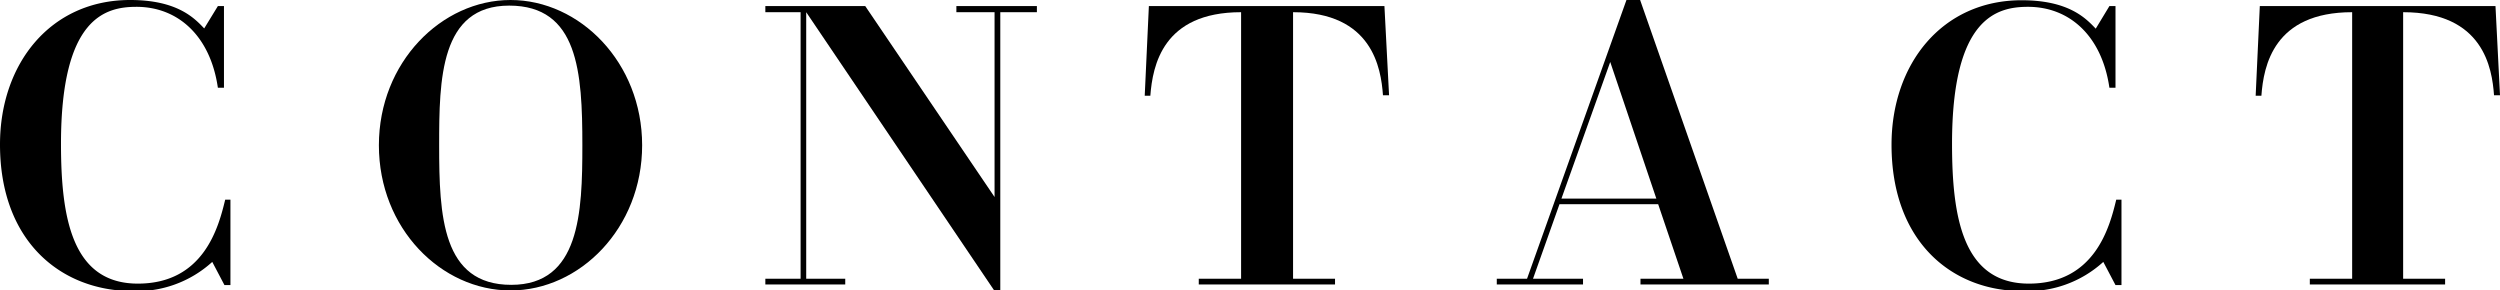
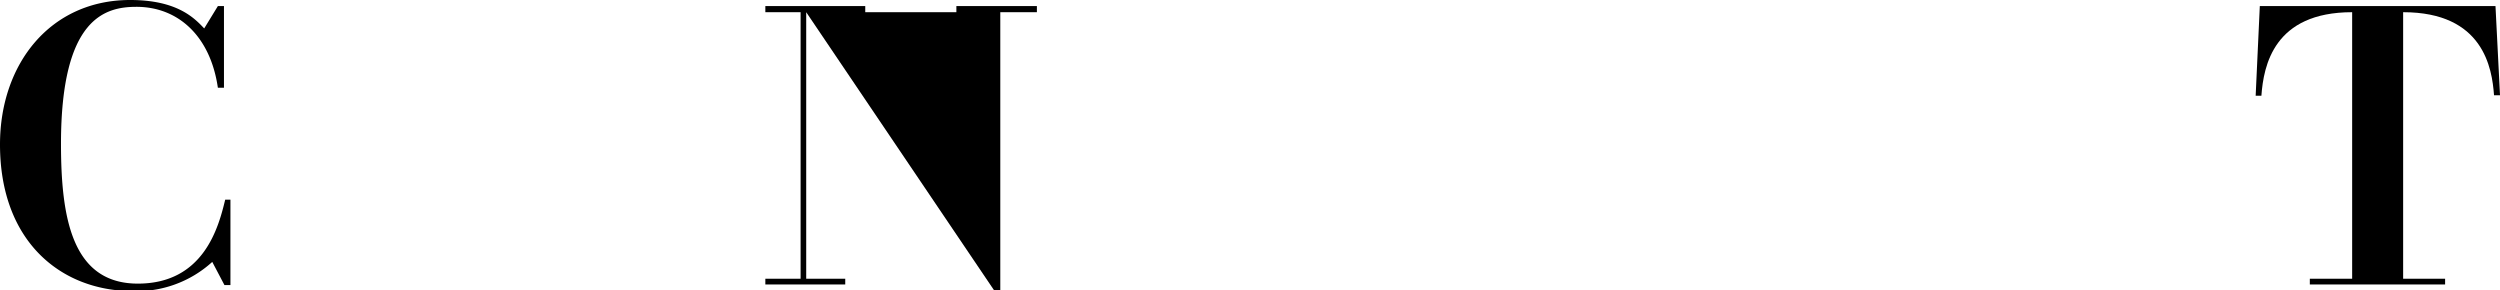
<svg xmlns="http://www.w3.org/2000/svg" viewBox="0 0 204.94 23.81">
  <g id="レイヤー_2" data-name="レイヤー 2">
    <g id="レイヤー_1-2" data-name="レイヤー 1">
      <path d="M18.36,7.19h-.5C17.24,2.92,14.57.56,11.19.56,8.65.56,5,1.43,5,11.78c0,6,.87,11.47,6.3,11.47s6.63-4.68,7.16-6.88h.43v7h-.49l-1-1.9a9.21,9.21,0,0,1-6.63,2.39C5,23.81,0,19.81,0,11.84,0,5.24,4.12,0,10.67,0c3.87,0,5.27,1.49,6.07,2.33L17.86.5h.5Z" />
-       <path d="M41.85,0c5.68,0,10.79,5.12,10.79,11.91s-5.11,11.9-10.79,11.9-10.79-5.08-10.79-11.9S36.21,0,41.85,0Zm.06,23.35c5.62,0,5.83-5.89,5.83-11.44,0-6-.34-11.45-6-11.45S36,6.51,36,11.91C36,17.7,36.24,23.35,41.91,23.35Z" />
-       <path d="M70.93.5l10.6,15.65V1H78.4V.5H85V1H82V23.81h-.5L66.09,1V22.85h3.2v.47H62.74v-.47h2.89V1H62.74V.5Z" />
-       <path d="M98.27,22.85h3.47V1c-6.42,0-7.25,4.37-7.44,6.85h-.46L94.18.5h19.31l.38,7.31h-.5C113.21,5.58,112.5,1,106,1V22.85h3.44v.47H98.27Z" />
-       <path d="M127.84,16.74l-2.17,6.11h4.1v.47H122.7v-.47h2.48L133.33,0h1.12l8,22.85H145v.47H134.48v-.47H138l-2.07-6.11Zm7.94-.46L132,5.08l-4,11.2Z" />
-       <path d="M173.42,7.19h-.5c-.62-4.27-3.29-6.63-6.67-6.63-2.54,0-6.23.87-6.23,11.22,0,6,.87,11.47,6.3,11.47s6.63-4.68,7.16-6.88h.43v7h-.49l-1-1.9a9.21,9.21,0,0,1-6.63,2.39c-5.74,0-10.73-4-10.73-12,0-6.6,4.13-11.84,10.67-11.84,3.87,0,5.27,1.49,6.07,2.33L172.92.5h.5Z" />
+       <path d="M70.93.5V1H78.4V.5H85V1H82V23.81h-.5L66.09,1V22.85h3.2v.47H62.74v-.47h2.89V1H62.74V.5Z" />
      <path d="M189.35,22.85h3.47V1c-6.42,0-7.26,4.37-7.44,6.85h-.47L185.25.5h19.32l.37,7.31h-.49C204.29,5.58,203.58,1,197,1V22.85h3.44v.47H189.35Z" />
    </g>
  </g>
</svg>